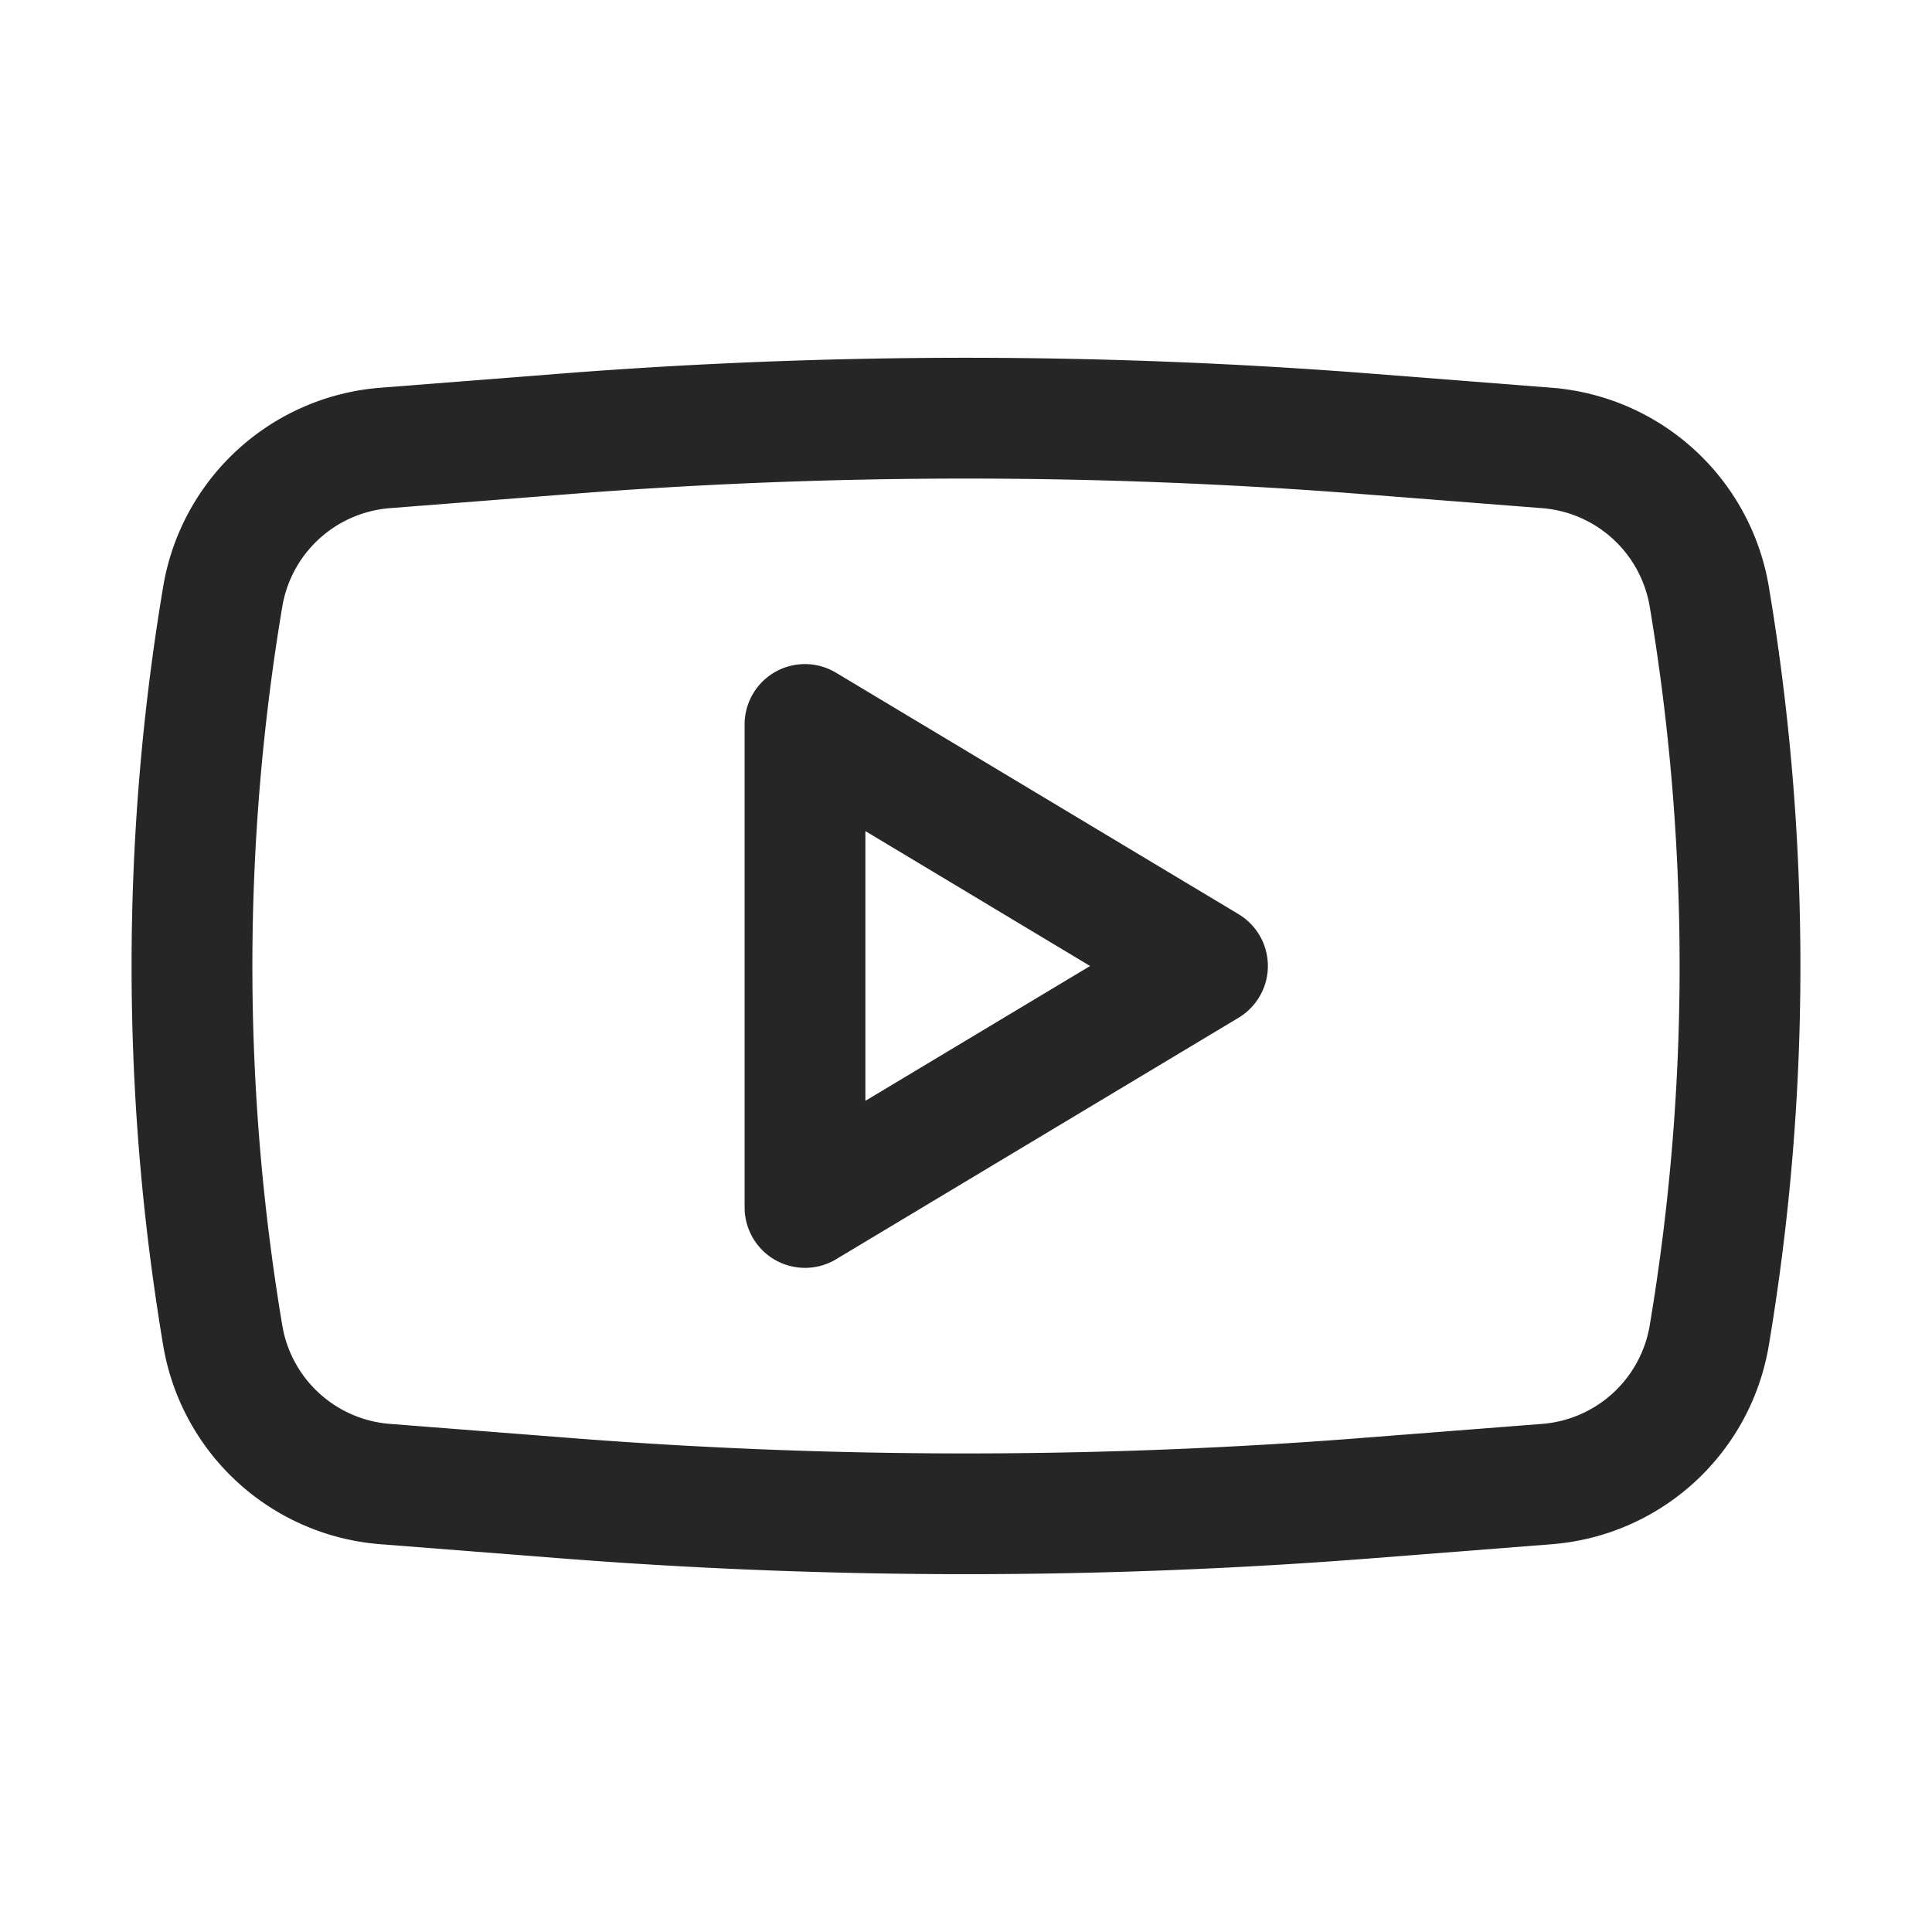
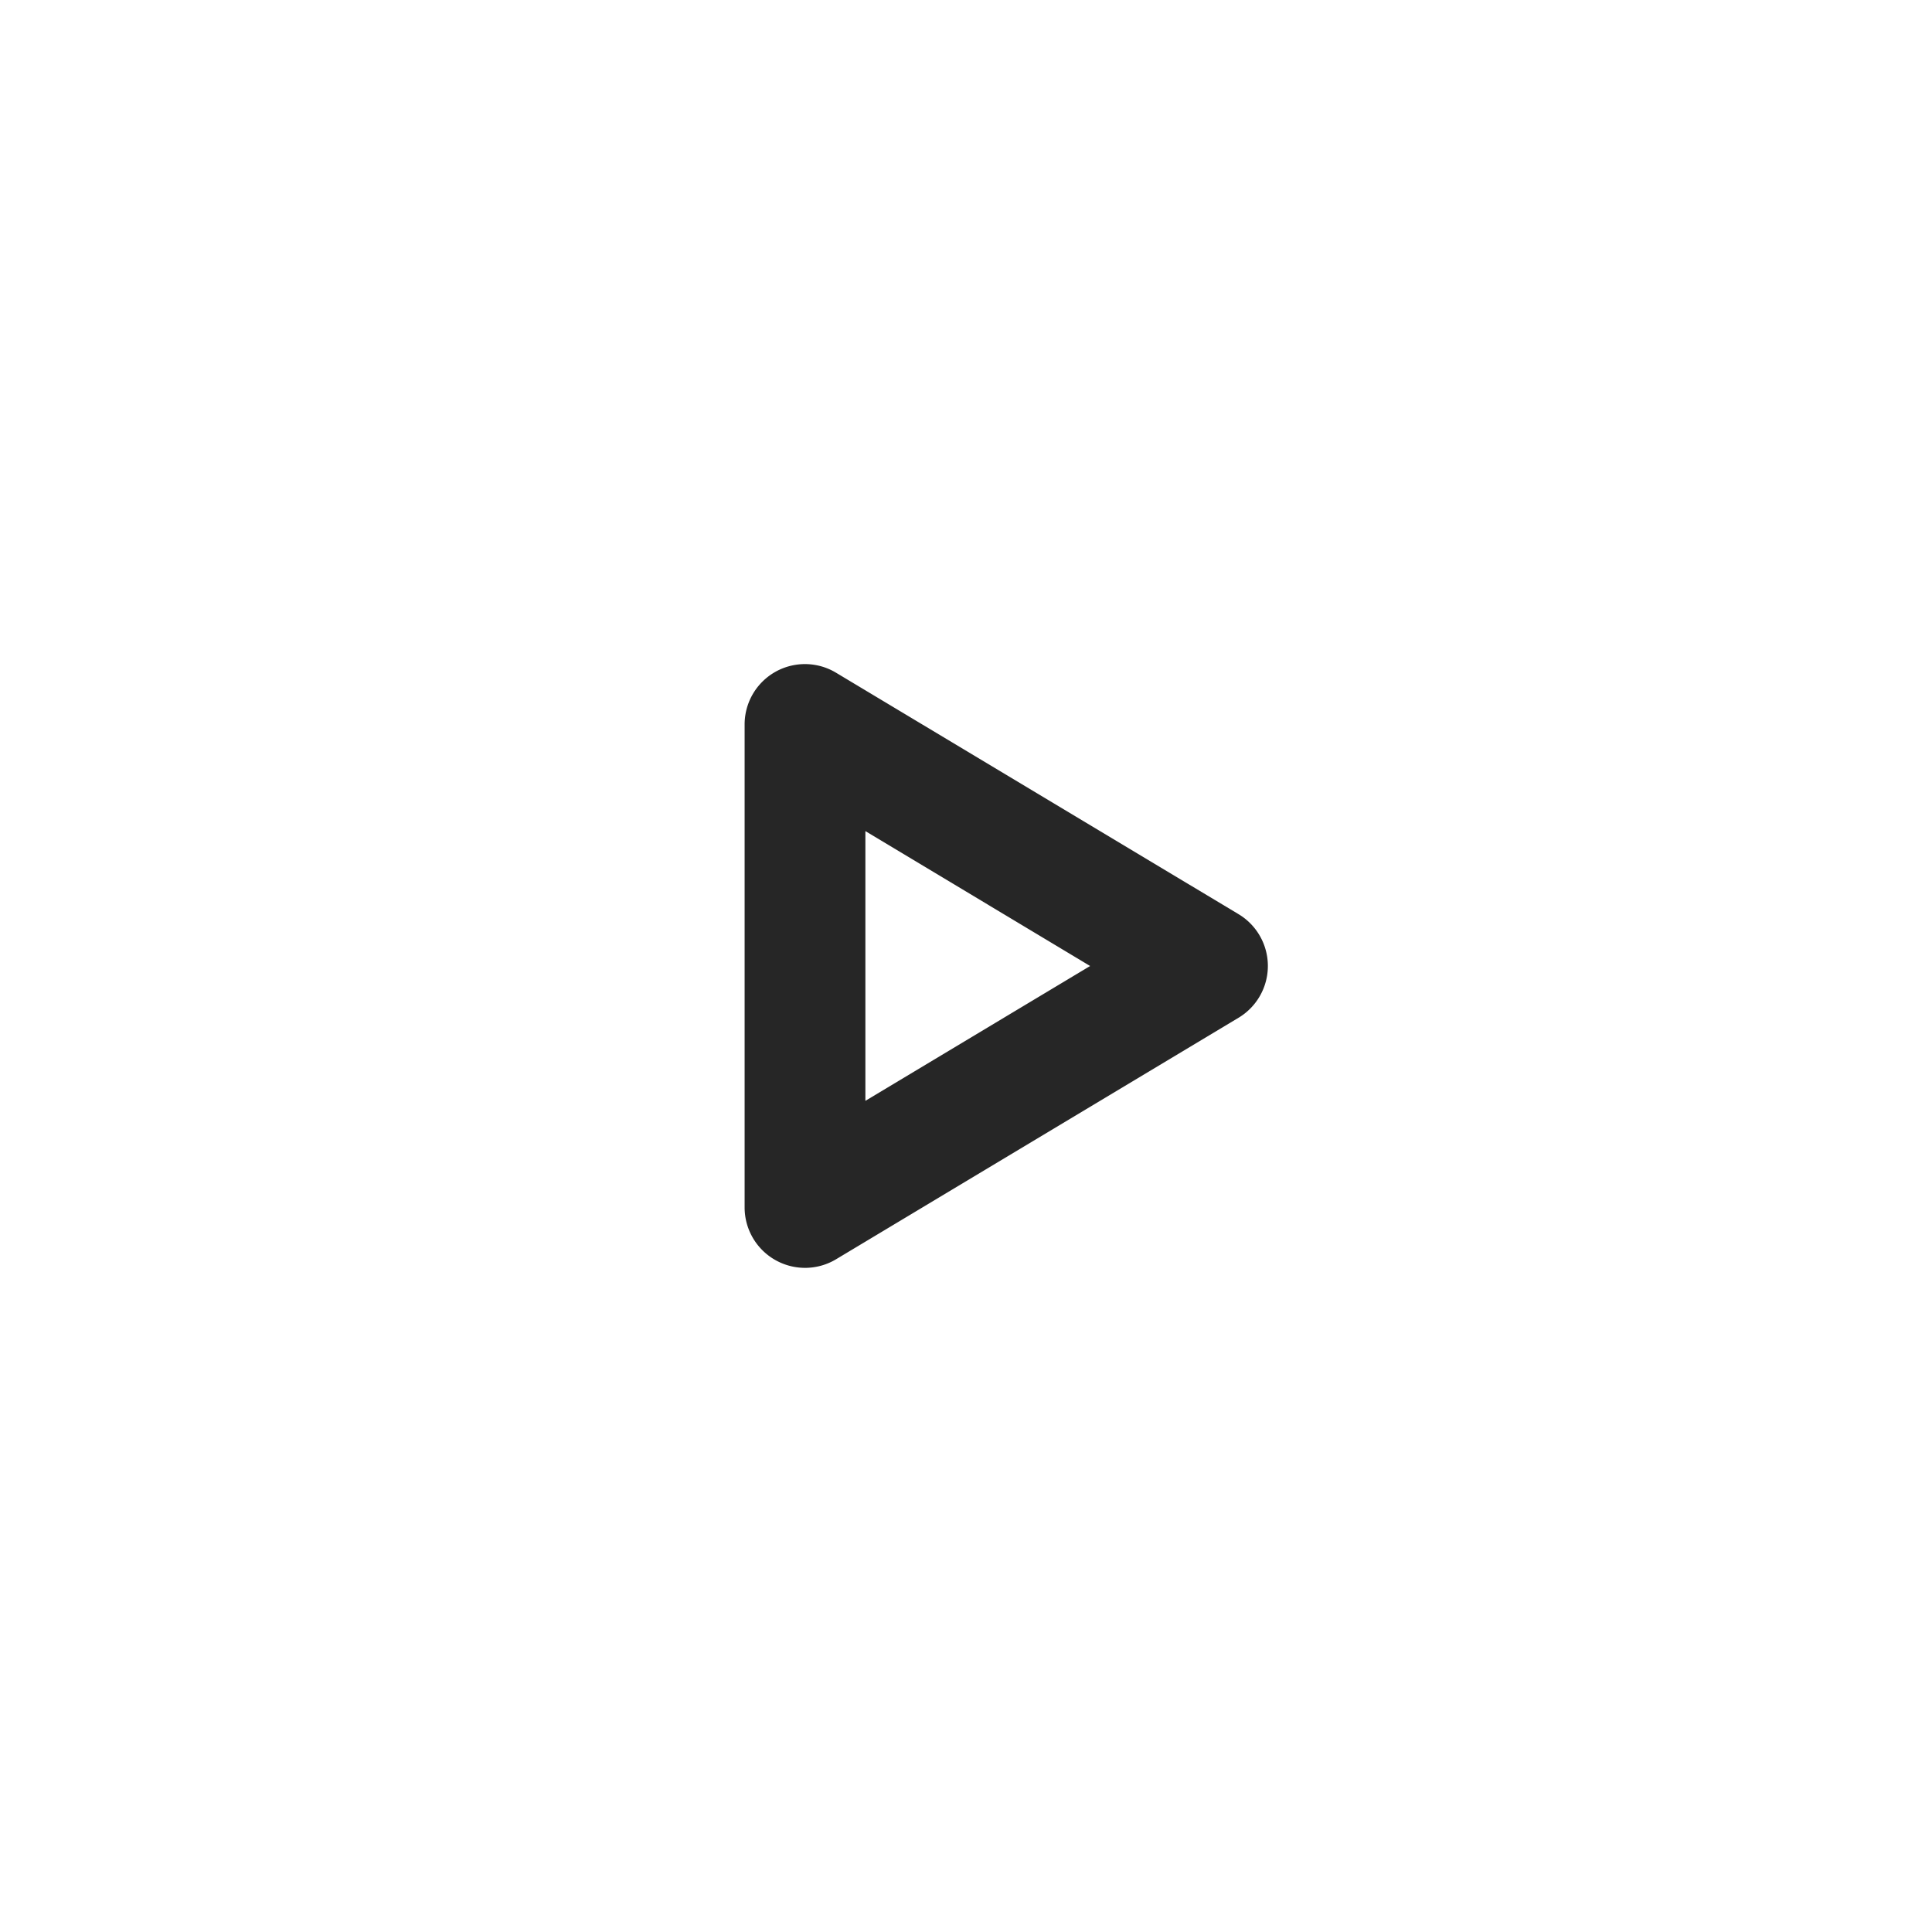
<svg xmlns="http://www.w3.org/2000/svg" id="Outline_Brands_Youtube" data-name="Outline / Brands /Youtube" width="75" height="75" viewBox="0 0 75 75">
  <g id="Youtube" transform="translate(5.108 13.889)">
    <path id="Shape" d="M2.345,23.438A2.346,2.346,0,0,1,0,21.094V2.343A2.342,2.342,0,0,1,3.549.335L19.176,9.709a2.345,2.345,0,0,1,0,4.019L3.549,23.105A2.343,2.343,0,0,1,2.345,23.438ZM4.688,6.483V16.954l8.724-5.234L4.688,6.483Z" transform="translate(23.798 11.891)" fill="#262626" />
-     <path id="Shape-2" data-name="Shape" d="M32.392,47.22c-5.224,0-10.514-.207-15.722-.614l-7-.548a9.279,9.279,0,0,1-8.446-7.737,89.012,89.012,0,0,1,0-29.422A9.284,9.284,0,0,1,9.67,1.162l7-.548C21.878.207,27.168,0,32.392,0S42.906.207,48.114.614l7,.548A9.284,9.284,0,0,1,63.56,8.9a89.012,89.012,0,0,1,0,29.422,9.279,9.279,0,0,1-8.446,7.737l-7,.548C42.906,47.014,37.617,47.22,32.392,47.22Zm0-42.531c-5.1,0-10.268.2-15.356.6l-7,.548A4.6,4.6,0,0,0,5.848,9.673a84.437,84.437,0,0,0,0,27.878,4.6,4.6,0,0,0,4.188,3.836l7,.546c5.088.4,10.255.6,15.356.6s10.268-.2,15.356-.6l7-.546a4.6,4.6,0,0,0,4.188-3.836,84.437,84.437,0,0,0,0-27.878,4.6,4.6,0,0,0-4.188-3.836l-7-.548C42.66,4.891,37.494,4.689,32.392,4.689Z" fill="#262626" />
  </g>
</svg>